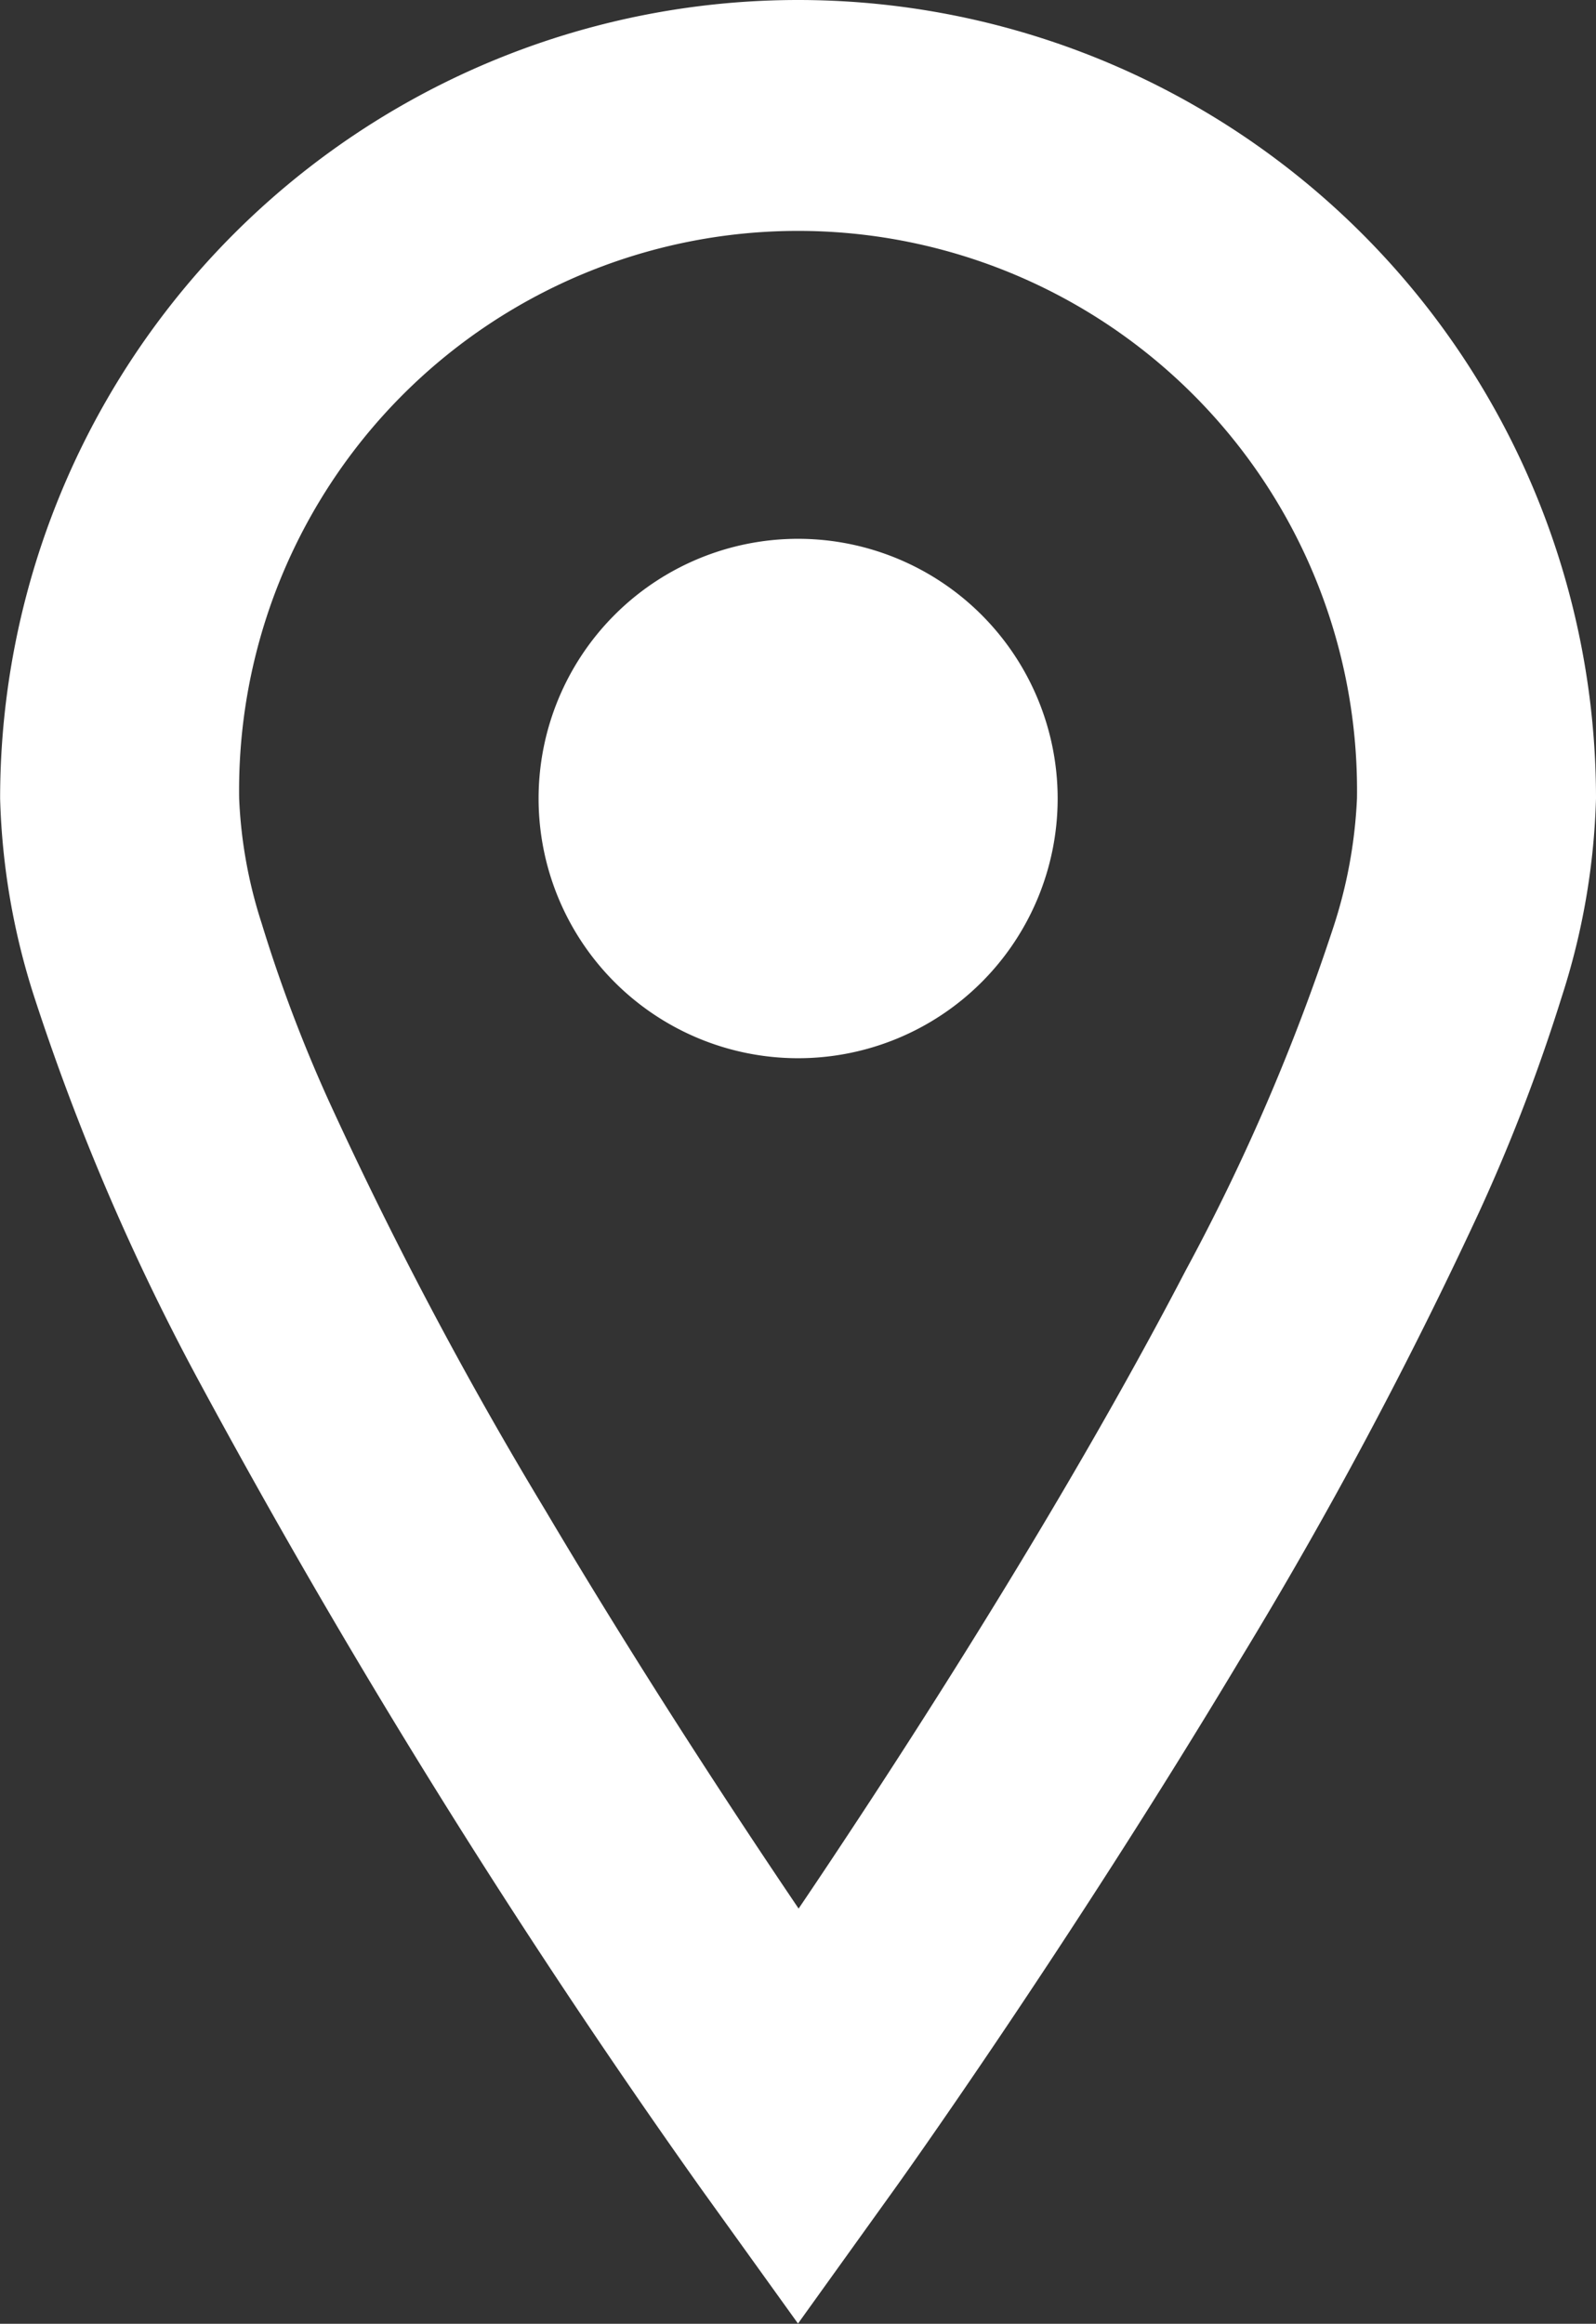
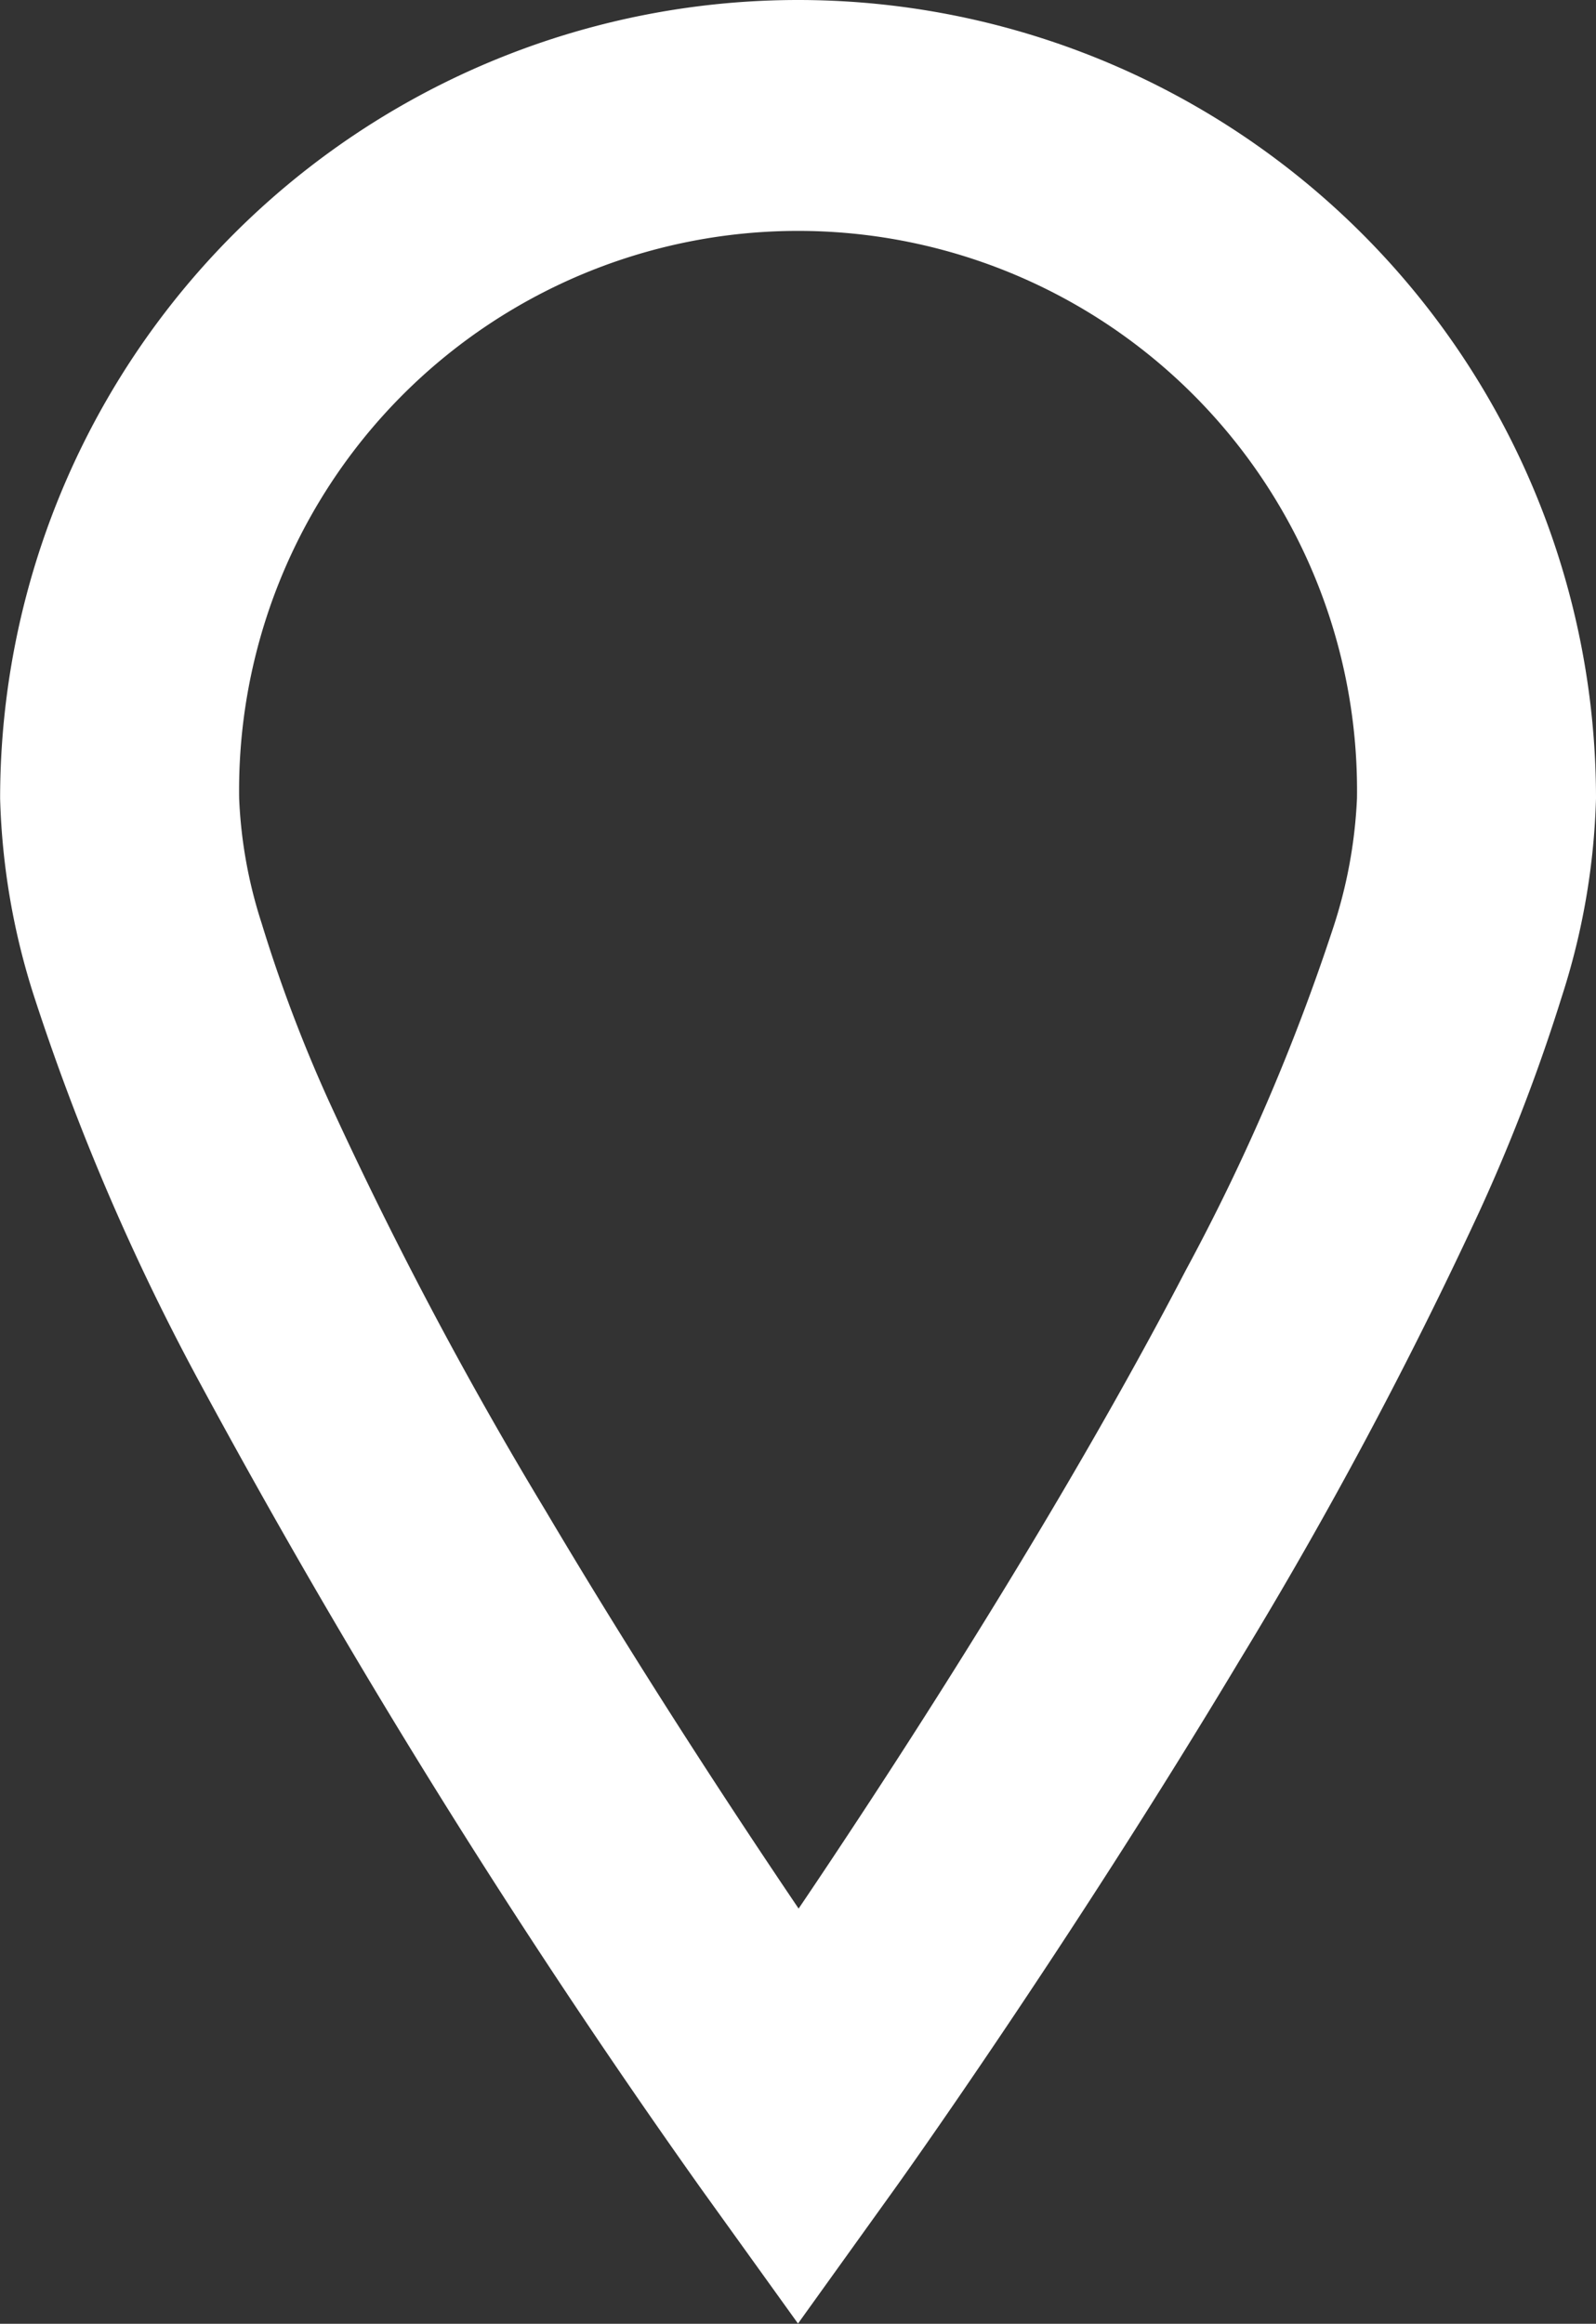
<svg xmlns="http://www.w3.org/2000/svg" width="13" height="18.916" viewBox="0 0 13 18.916">
  <rect x="0" y="0" width="13" height="18.916" fill="#333333" stroke="none" />
  <g id="地図マーカーのフリー素材5" transform="translate(-80.063)">
    <path id="パス_201" data-name="パス 201" d="M86.564,0a6.5,6.5,0,0,0-6.5,6.5,5.739,5.739,0,0,0,.279,1.618,18.83,18.83,0,0,0,1.34,3.124,63.277,63.277,0,0,0,4.089,6.572l.791,1.1.79-1.1c.009-.012,1.4-1.952,2.808-4.3a36.732,36.732,0,0,0,1.952-3.652,14.628,14.628,0,0,0,.671-1.748A5.737,5.737,0,0,0,93.063,6.5,6.5,6.5,0,0,0,86.564,0ZM90.92,7.559a17.063,17.063,0,0,1-1.2,2.784c-.794,1.525-1.784,3.117-2.572,4.321-.211.322-.405.614-.58.872-.55-.813-1.315-1.98-2.063-3.242A33.1,33.1,0,0,1,82.74,8.959a12.016,12.016,0,0,1-.546-1.444A3.8,3.8,0,0,1,82.011,6.5a4.553,4.553,0,1,1,9.105,0A3.912,3.912,0,0,1,90.92,7.559Z" transform="translate(0)" fill="#fff" />
-     <path id="パス_202" data-name="パス 202" d="M200.911,118.719a2.114,2.114,0,1,0,2.114,2.115A2.115,2.115,0,0,0,200.911,118.719Z" transform="translate(-114.347 -114.333)" fill="#fff" />
  </g>
</svg>